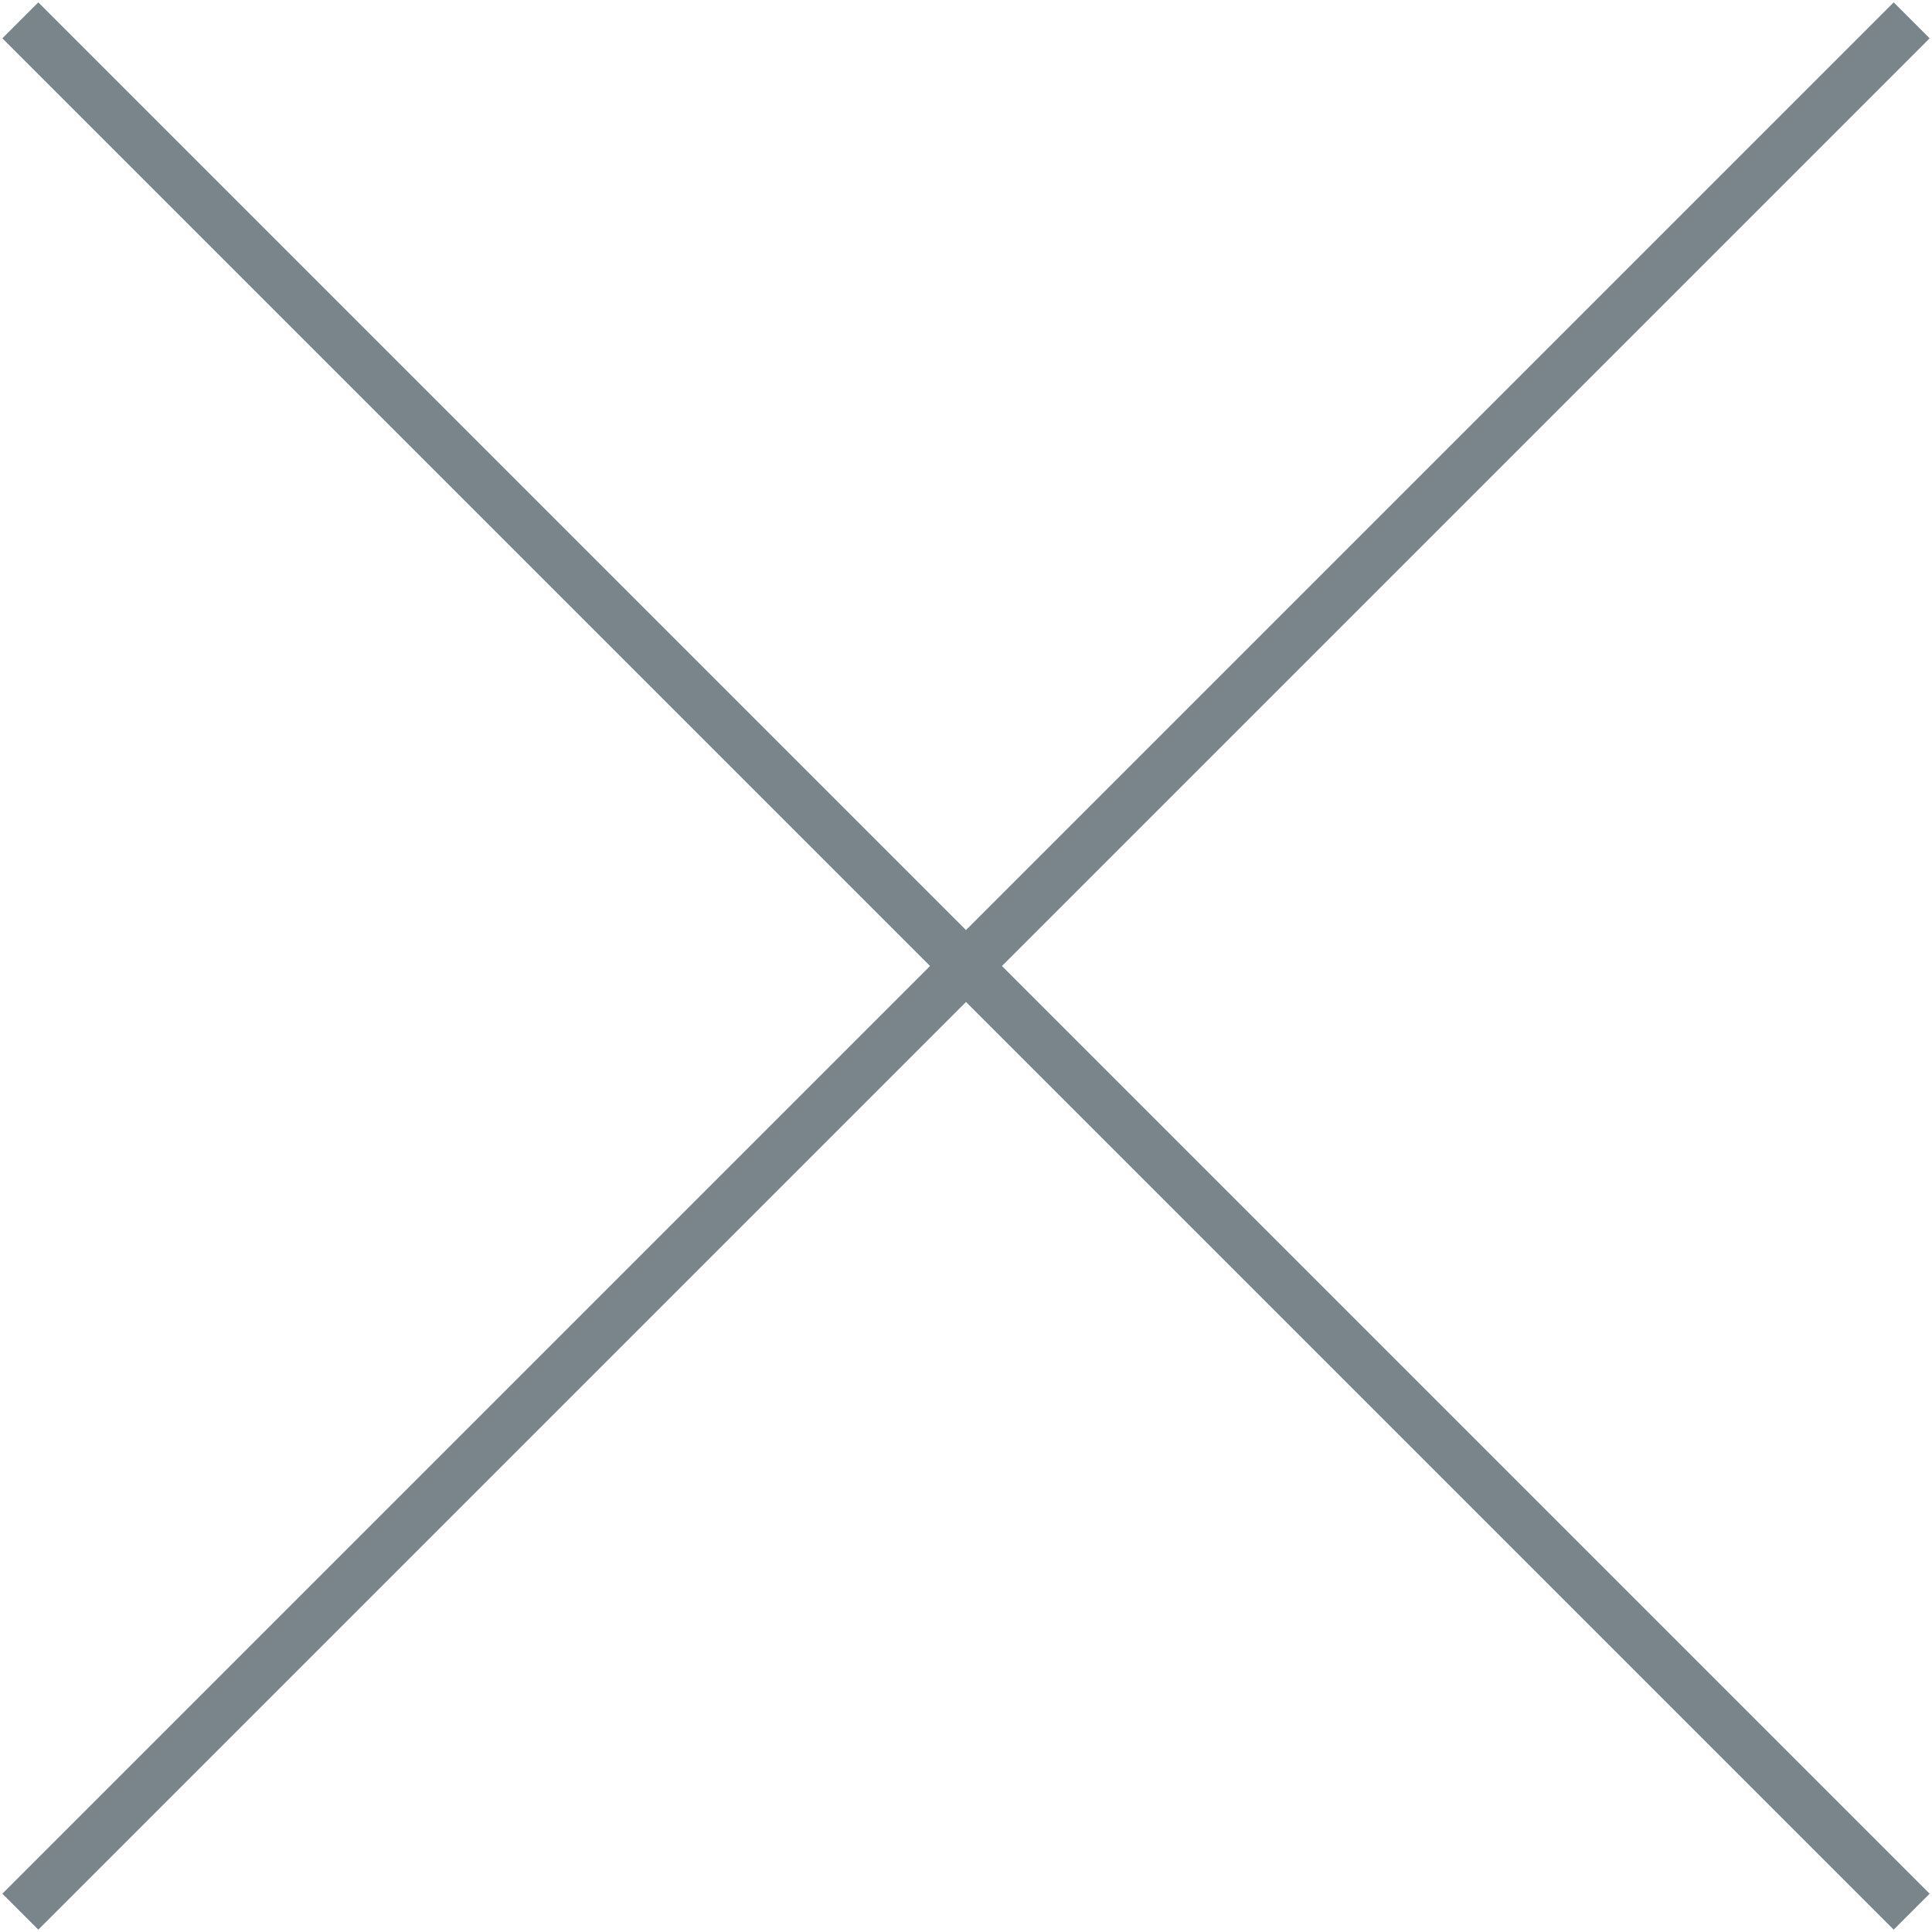
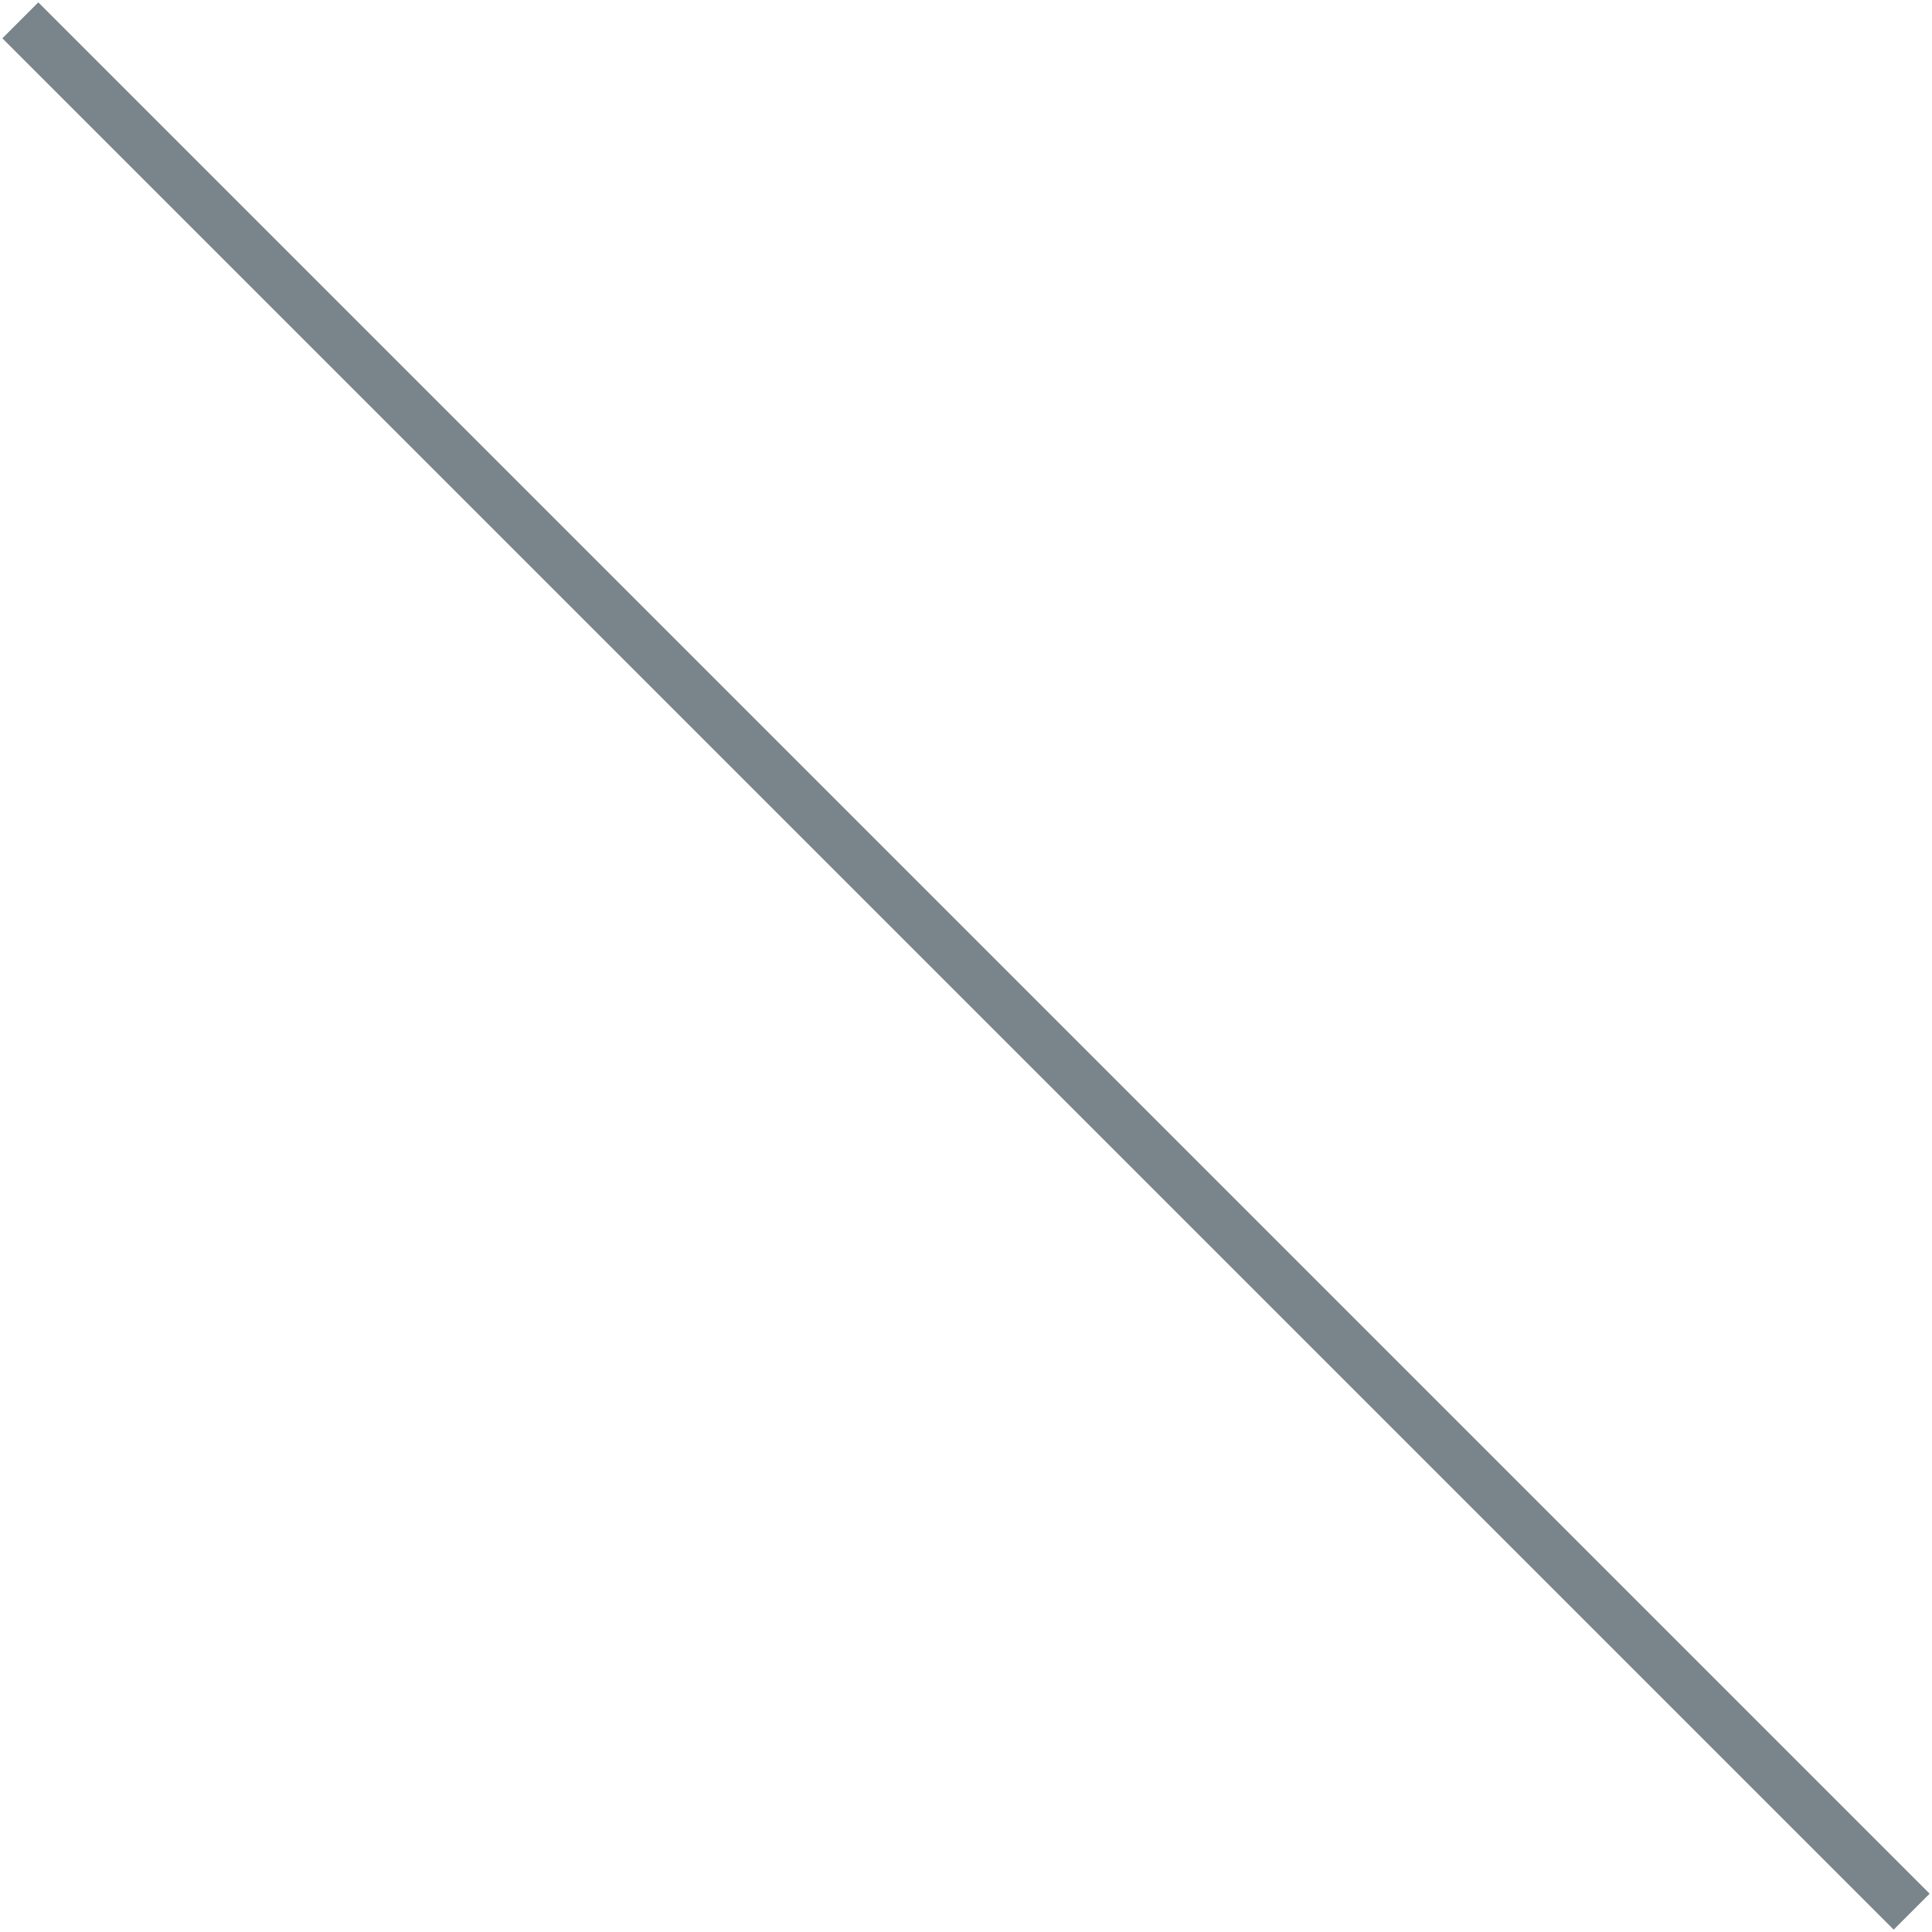
<svg xmlns="http://www.w3.org/2000/svg" id="icon_modal_close" data-name="icon modal close" width="38" height="38" viewBox="0 0 38 38">
  <defs>
    <style>
      .cls-1 {
        fill: none;
        stroke: #7A848B;
      }
    </style>
  </defs>
  <g id="item-close-icon">
    <g id="item-close-icon-2">
      <g id="_グループ_140" data-name="グループ 140">
        <line id="_線_16" data-name="線 16" class="cls-1" x1=".4" y1=".4" x2="37.6" y2="37.6" />
-         <line id="_線_17" data-name="線 17" class="cls-1" x1="37.6" y1=".4" x2=".4" y2="37.6" />
      </g>
    </g>
  </g>
</svg>